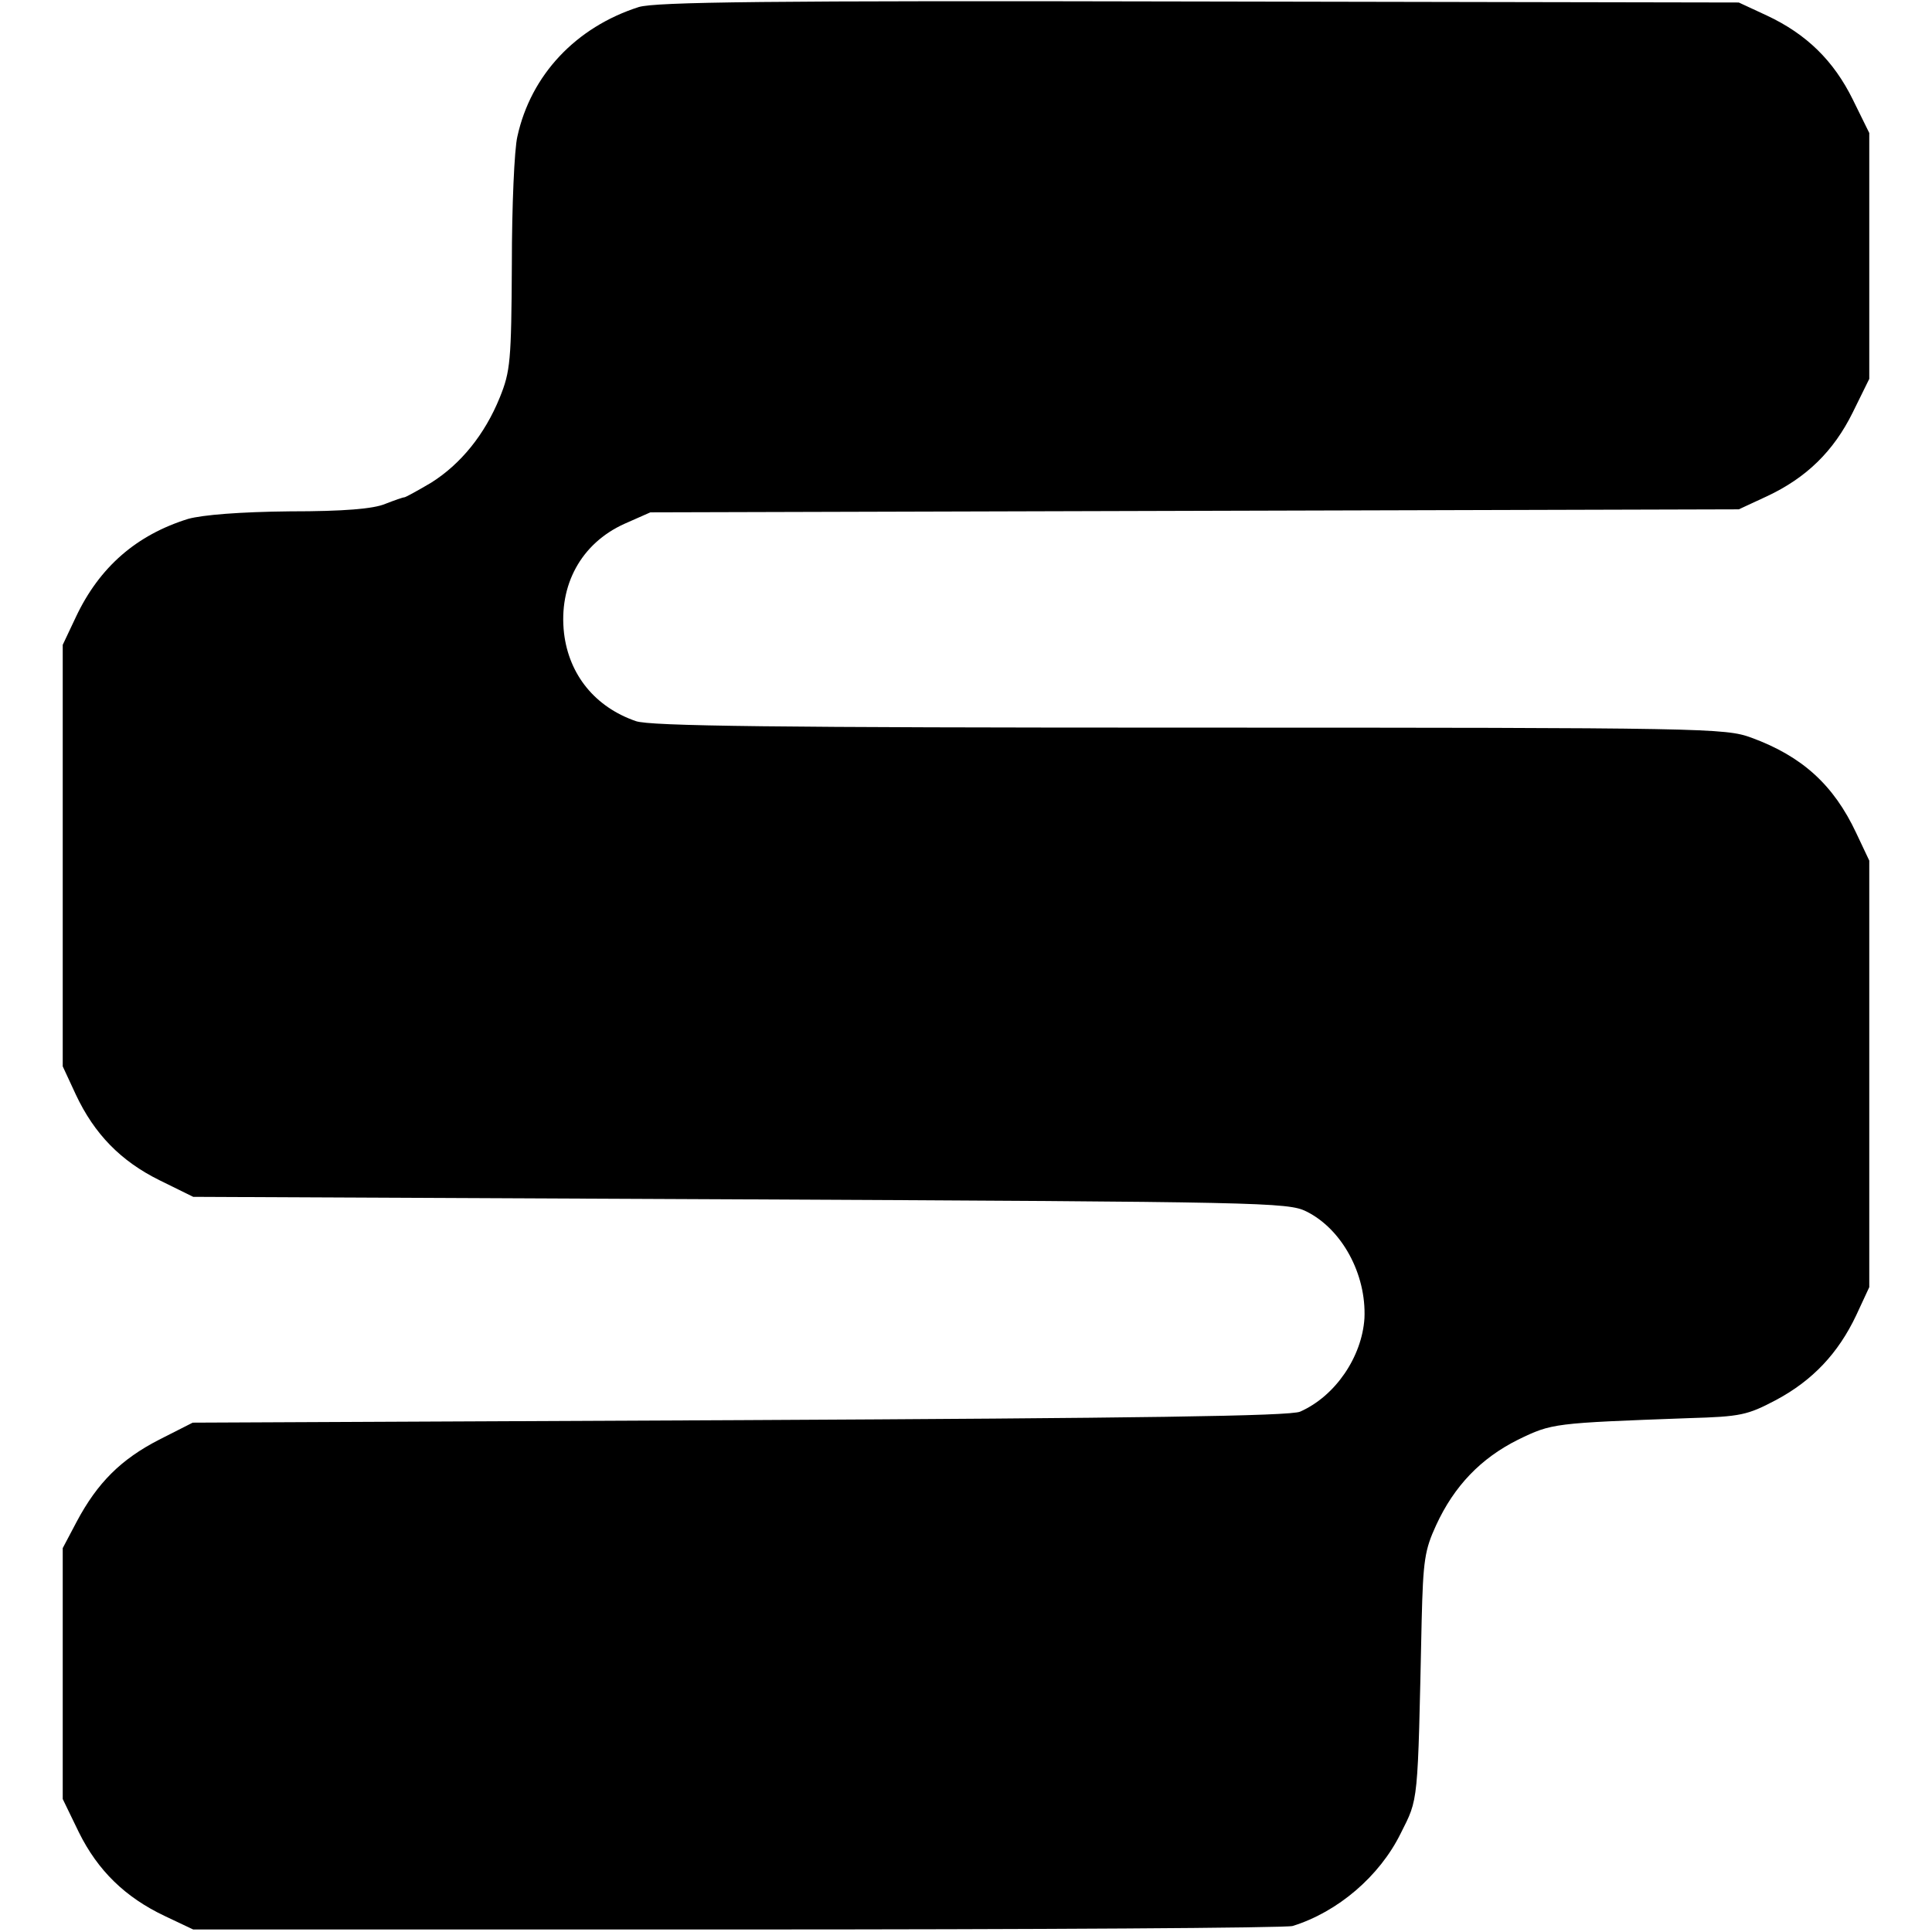
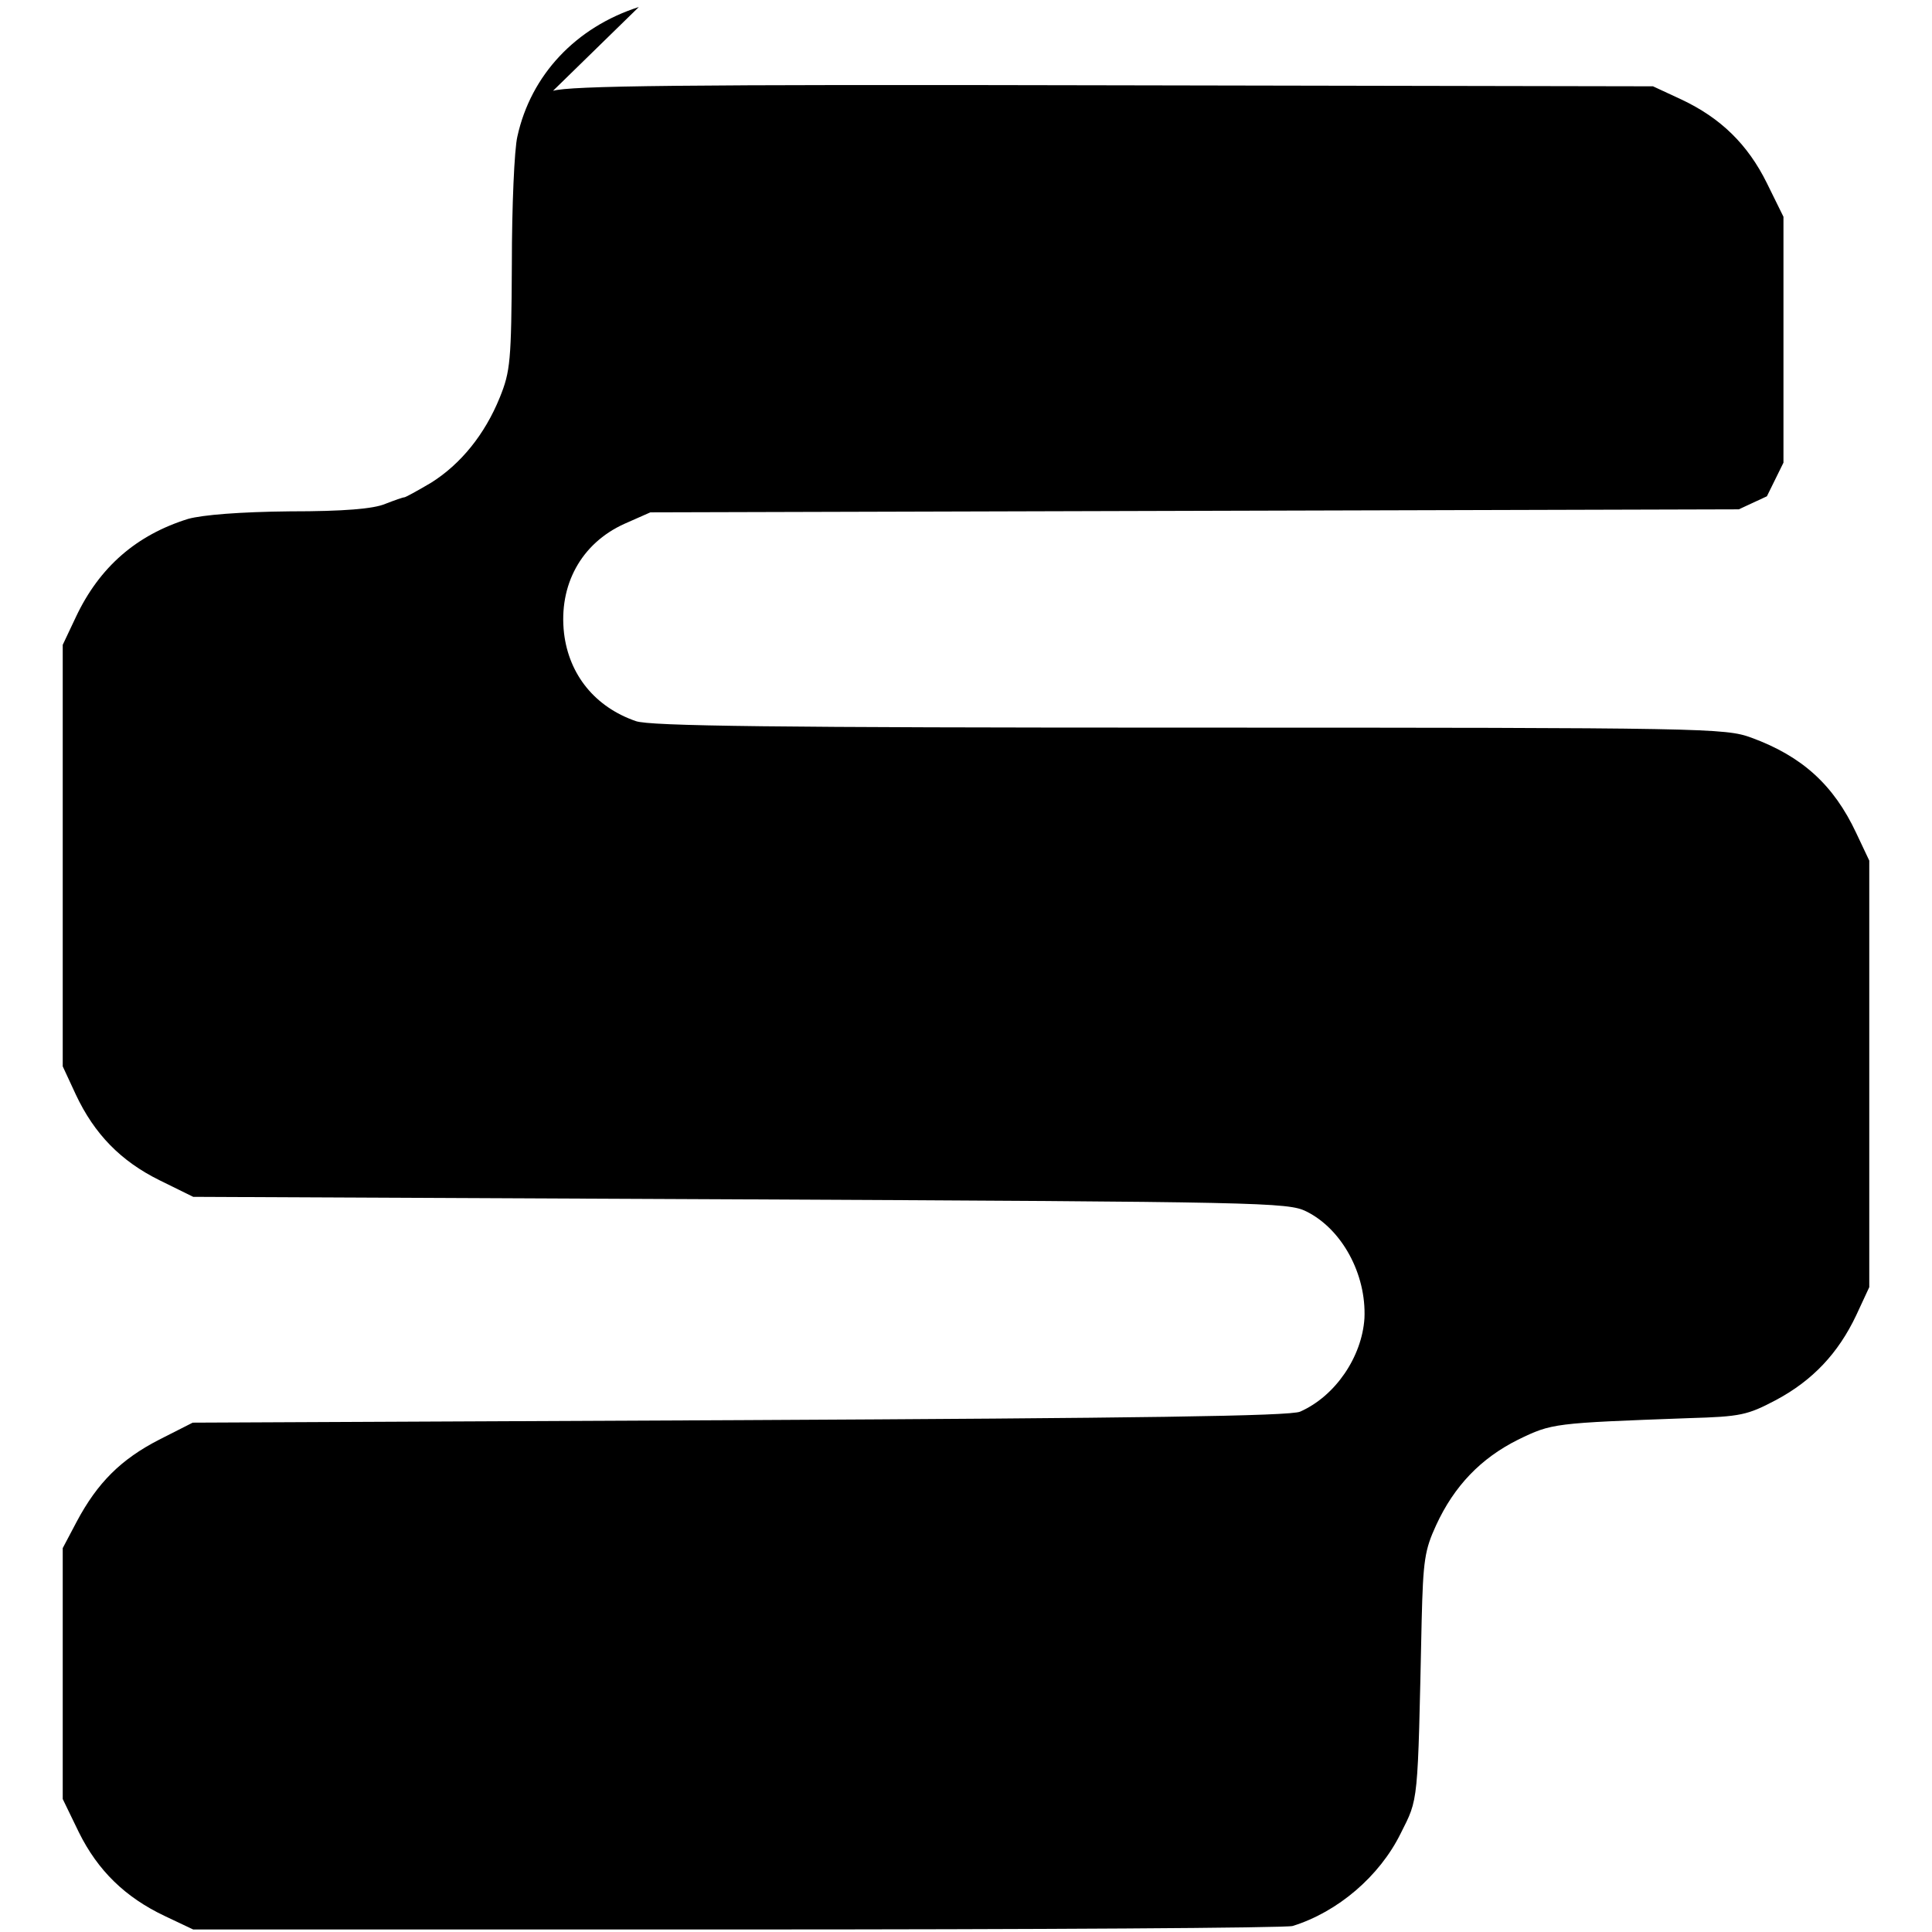
<svg xmlns="http://www.w3.org/2000/svg" version="1.0" width="385pt" height="385pt" viewBox="0 0 385 385" preserveAspectRatio="xMidYMid meet">
  <g transform="translate(0,385) scale(0.1,-0.1)" fill="#000000" stroke="none">
-     <path d="M1273 3836 c-125 -40 -215 -135 -242 -258 -6 -25 -11 -139 -11 -254 -1 -194 -3 -214 -24 -266 -30 -74 -78 -133 -137 -170 -27 -16 -51 -29 -53 -29 -3 0 -20 -6 -38 -13 -23 -10 -83 -15 -190 -15 -100 -1 -174 -7 -203 -15 -103 -32 -177 -96 -224 -196 l-26 -55 0 -420 0 -420 26 -56 c37 -79 90 -133 167 -171 l67 -33 1090 -5 c1039 -5 1092 -6 1128 -24 71 -35 120 -125 116 -213 -5 -77 -58 -155 -128 -186 -19 -9 -325 -13 -1117 -17 l-1090 -5 -67 -34 c-76 -39 -123 -86 -164 -163 l-28 -53 0 -250 0 -250 32 -66 c38 -77 93 -130 171 -167 l57 -27 1085 0 c597 0 1095 3 1106 7 90 28 173 99 215 184 36 72 34 53 42 424 3 121 6 141 29 191 36 78 89 133 163 170 68 33 70 33 341 43 103 3 116 6 173 36 73 39 124 93 160 169 l26 56 0 425 0 425 -26 55 c-45 96 -108 153 -209 190 -52 19 -88 20 -1121 20 -823 0 -1075 3 -1102 13 -81 28 -133 92 -143 175 -11 96 34 179 120 218 l52 23 1084 3 1085 3 56 26 c79 37 133 90 171 167 l33 67 0 245 0 245 -33 67 c-38 77 -92 130 -171 167 l-56 26 -1075 2 c-870 2 -1083 -1 -1117 -11z" />
+     <path d="M1273 3836 c-125 -40 -215 -135 -242 -258 -6 -25 -11 -139 -11 -254 -1 -194 -3 -214 -24 -266 -30 -74 -78 -133 -137 -170 -27 -16 -51 -29 -53 -29 -3 0 -20 -6 -38 -13 -23 -10 -83 -15 -190 -15 -100 -1 -174 -7 -203 -15 -103 -32 -177 -96 -224 -196 l-26 -55 0 -420 0 -420 26 -56 c37 -79 90 -133 167 -171 l67 -33 1090 -5 c1039 -5 1092 -6 1128 -24 71 -35 120 -125 116 -213 -5 -77 -58 -155 -128 -186 -19 -9 -325 -13 -1117 -17 l-1090 -5 -67 -34 c-76 -39 -123 -86 -164 -163 l-28 -53 0 -250 0 -250 32 -66 c38 -77 93 -130 171 -167 l57 -27 1085 0 c597 0 1095 3 1106 7 90 28 173 99 215 184 36 72 34 53 42 424 3 121 6 141 29 191 36 78 89 133 163 170 68 33 70 33 341 43 103 3 116 6 173 36 73 39 124 93 160 169 l26 56 0 425 0 425 -26 55 c-45 96 -108 153 -209 190 -52 19 -88 20 -1121 20 -823 0 -1075 3 -1102 13 -81 28 -133 92 -143 175 -11 96 34 179 120 218 l52 23 1084 3 1085 3 56 26 l33 67 0 245 0 245 -33 67 c-38 77 -92 130 -171 167 l-56 26 -1075 2 c-870 2 -1083 -1 -1117 -11z" />
  </g>
</svg>